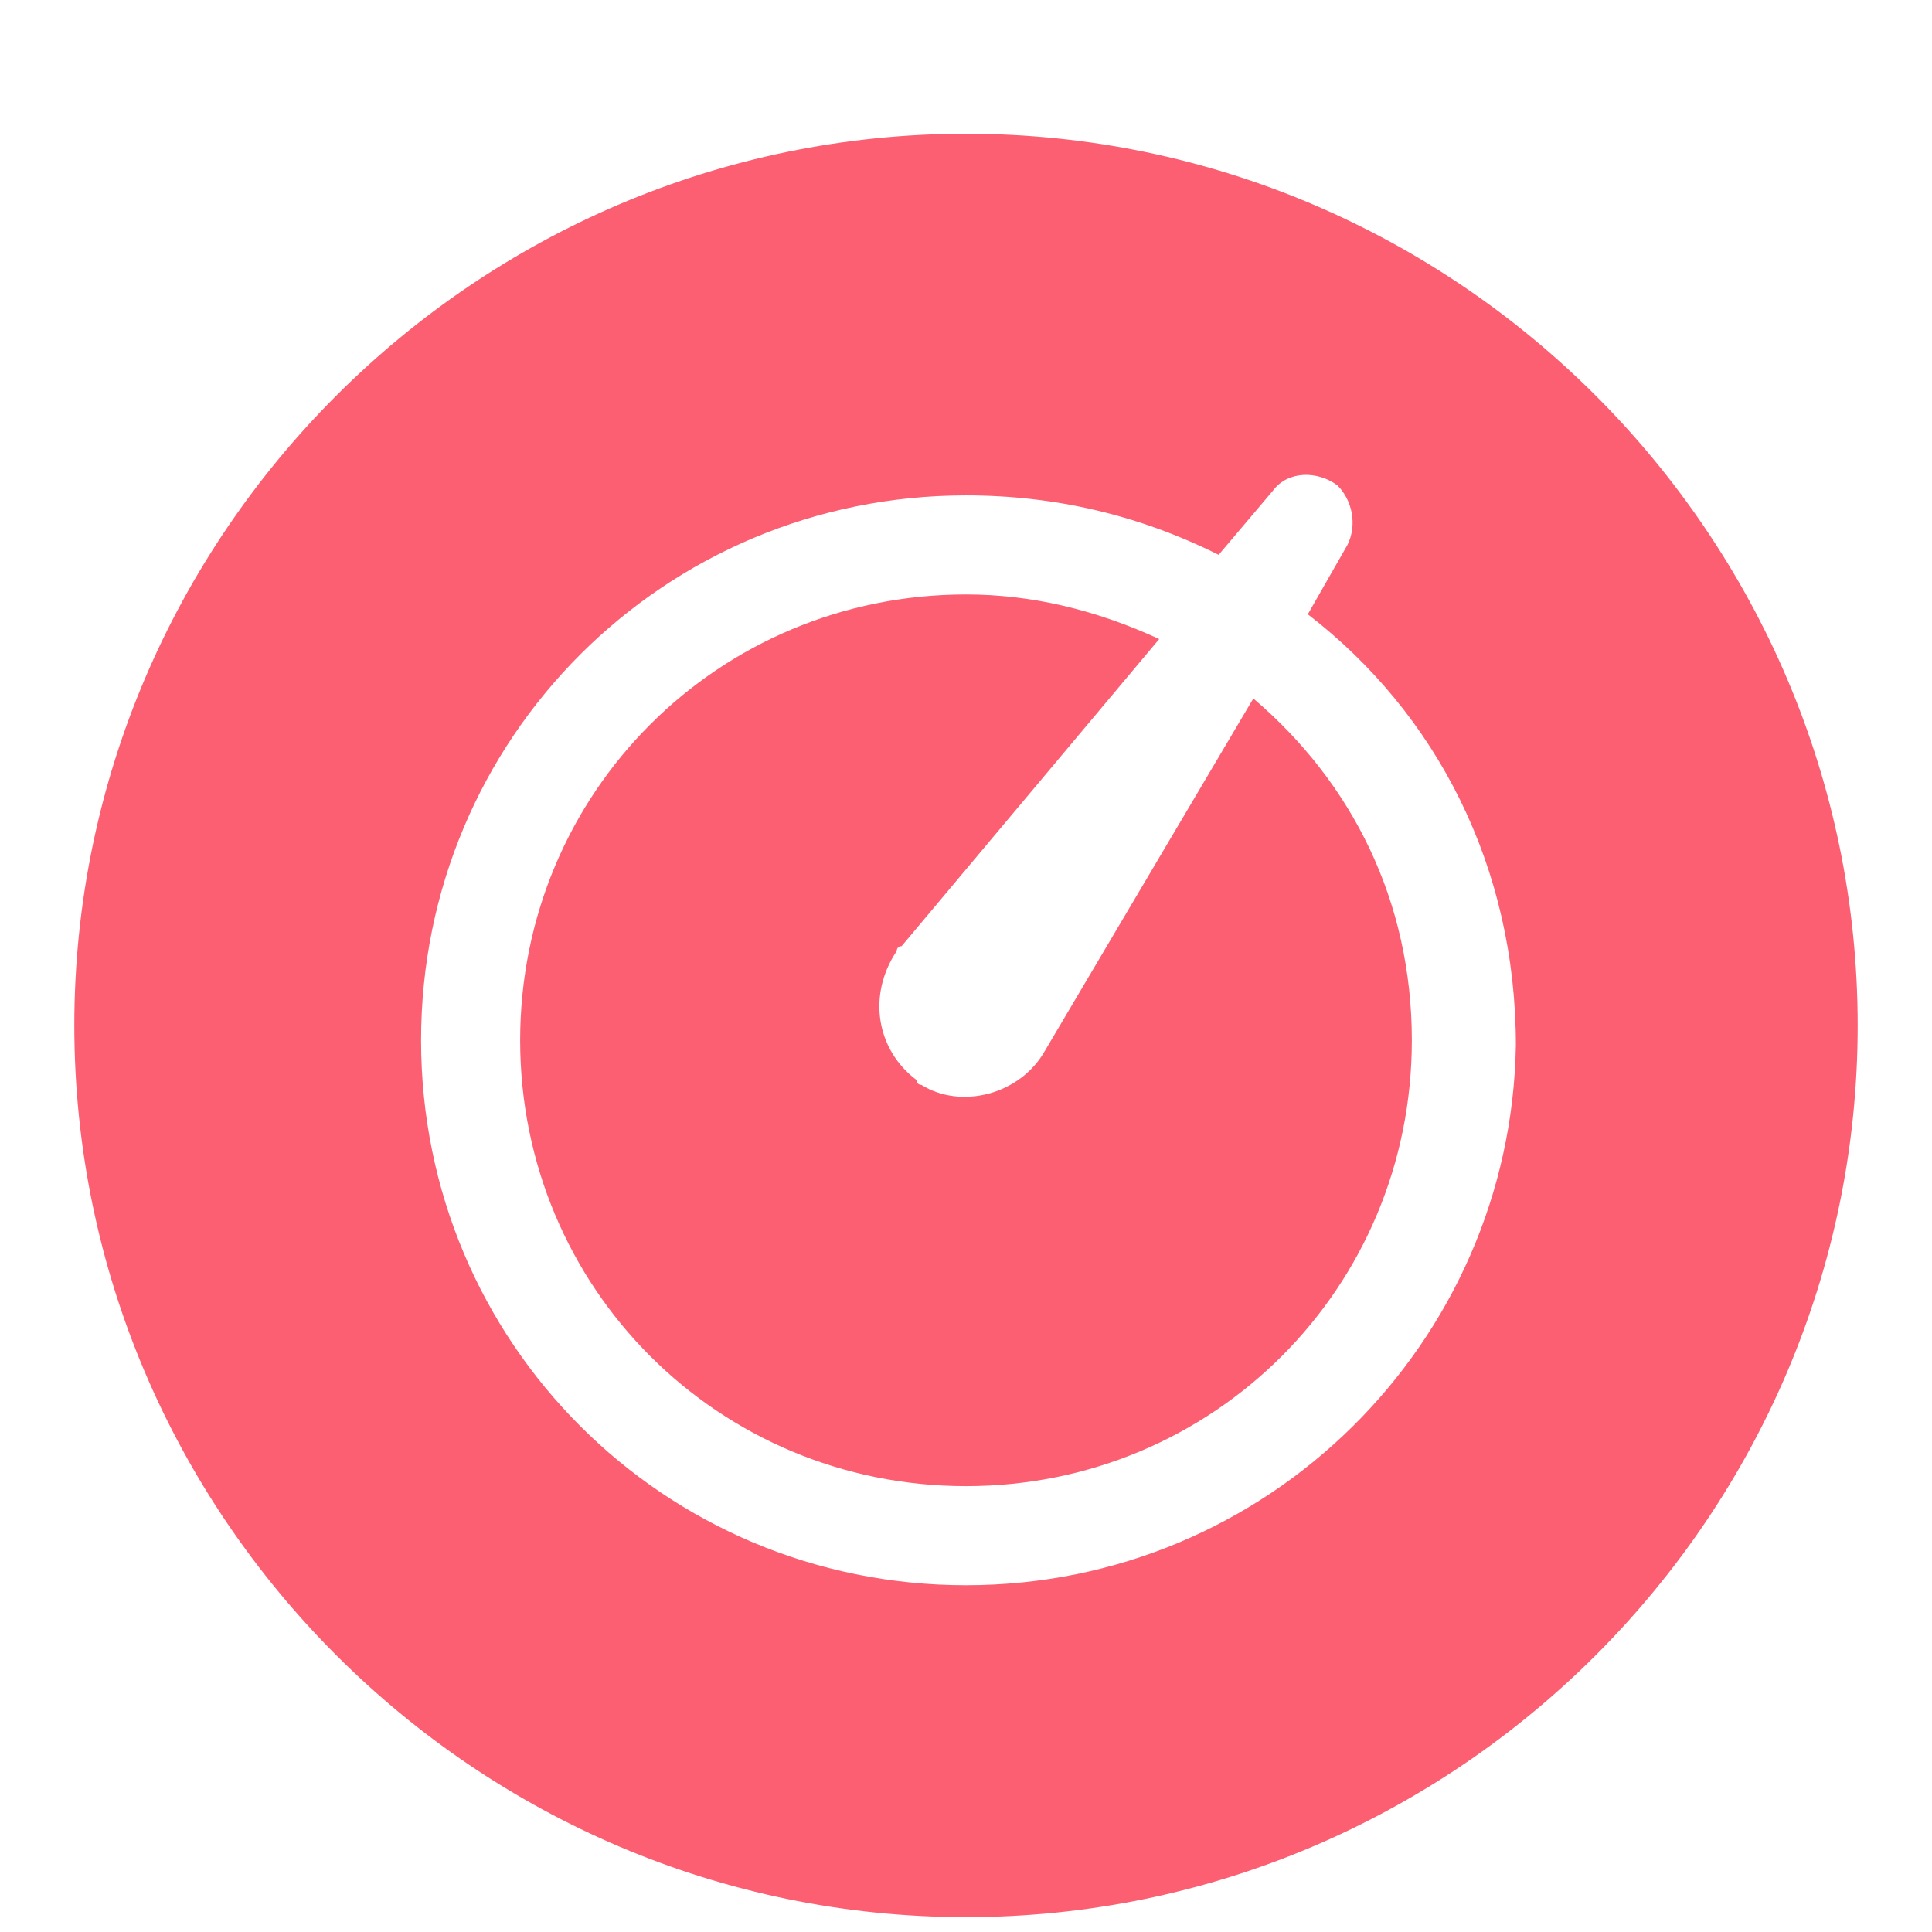
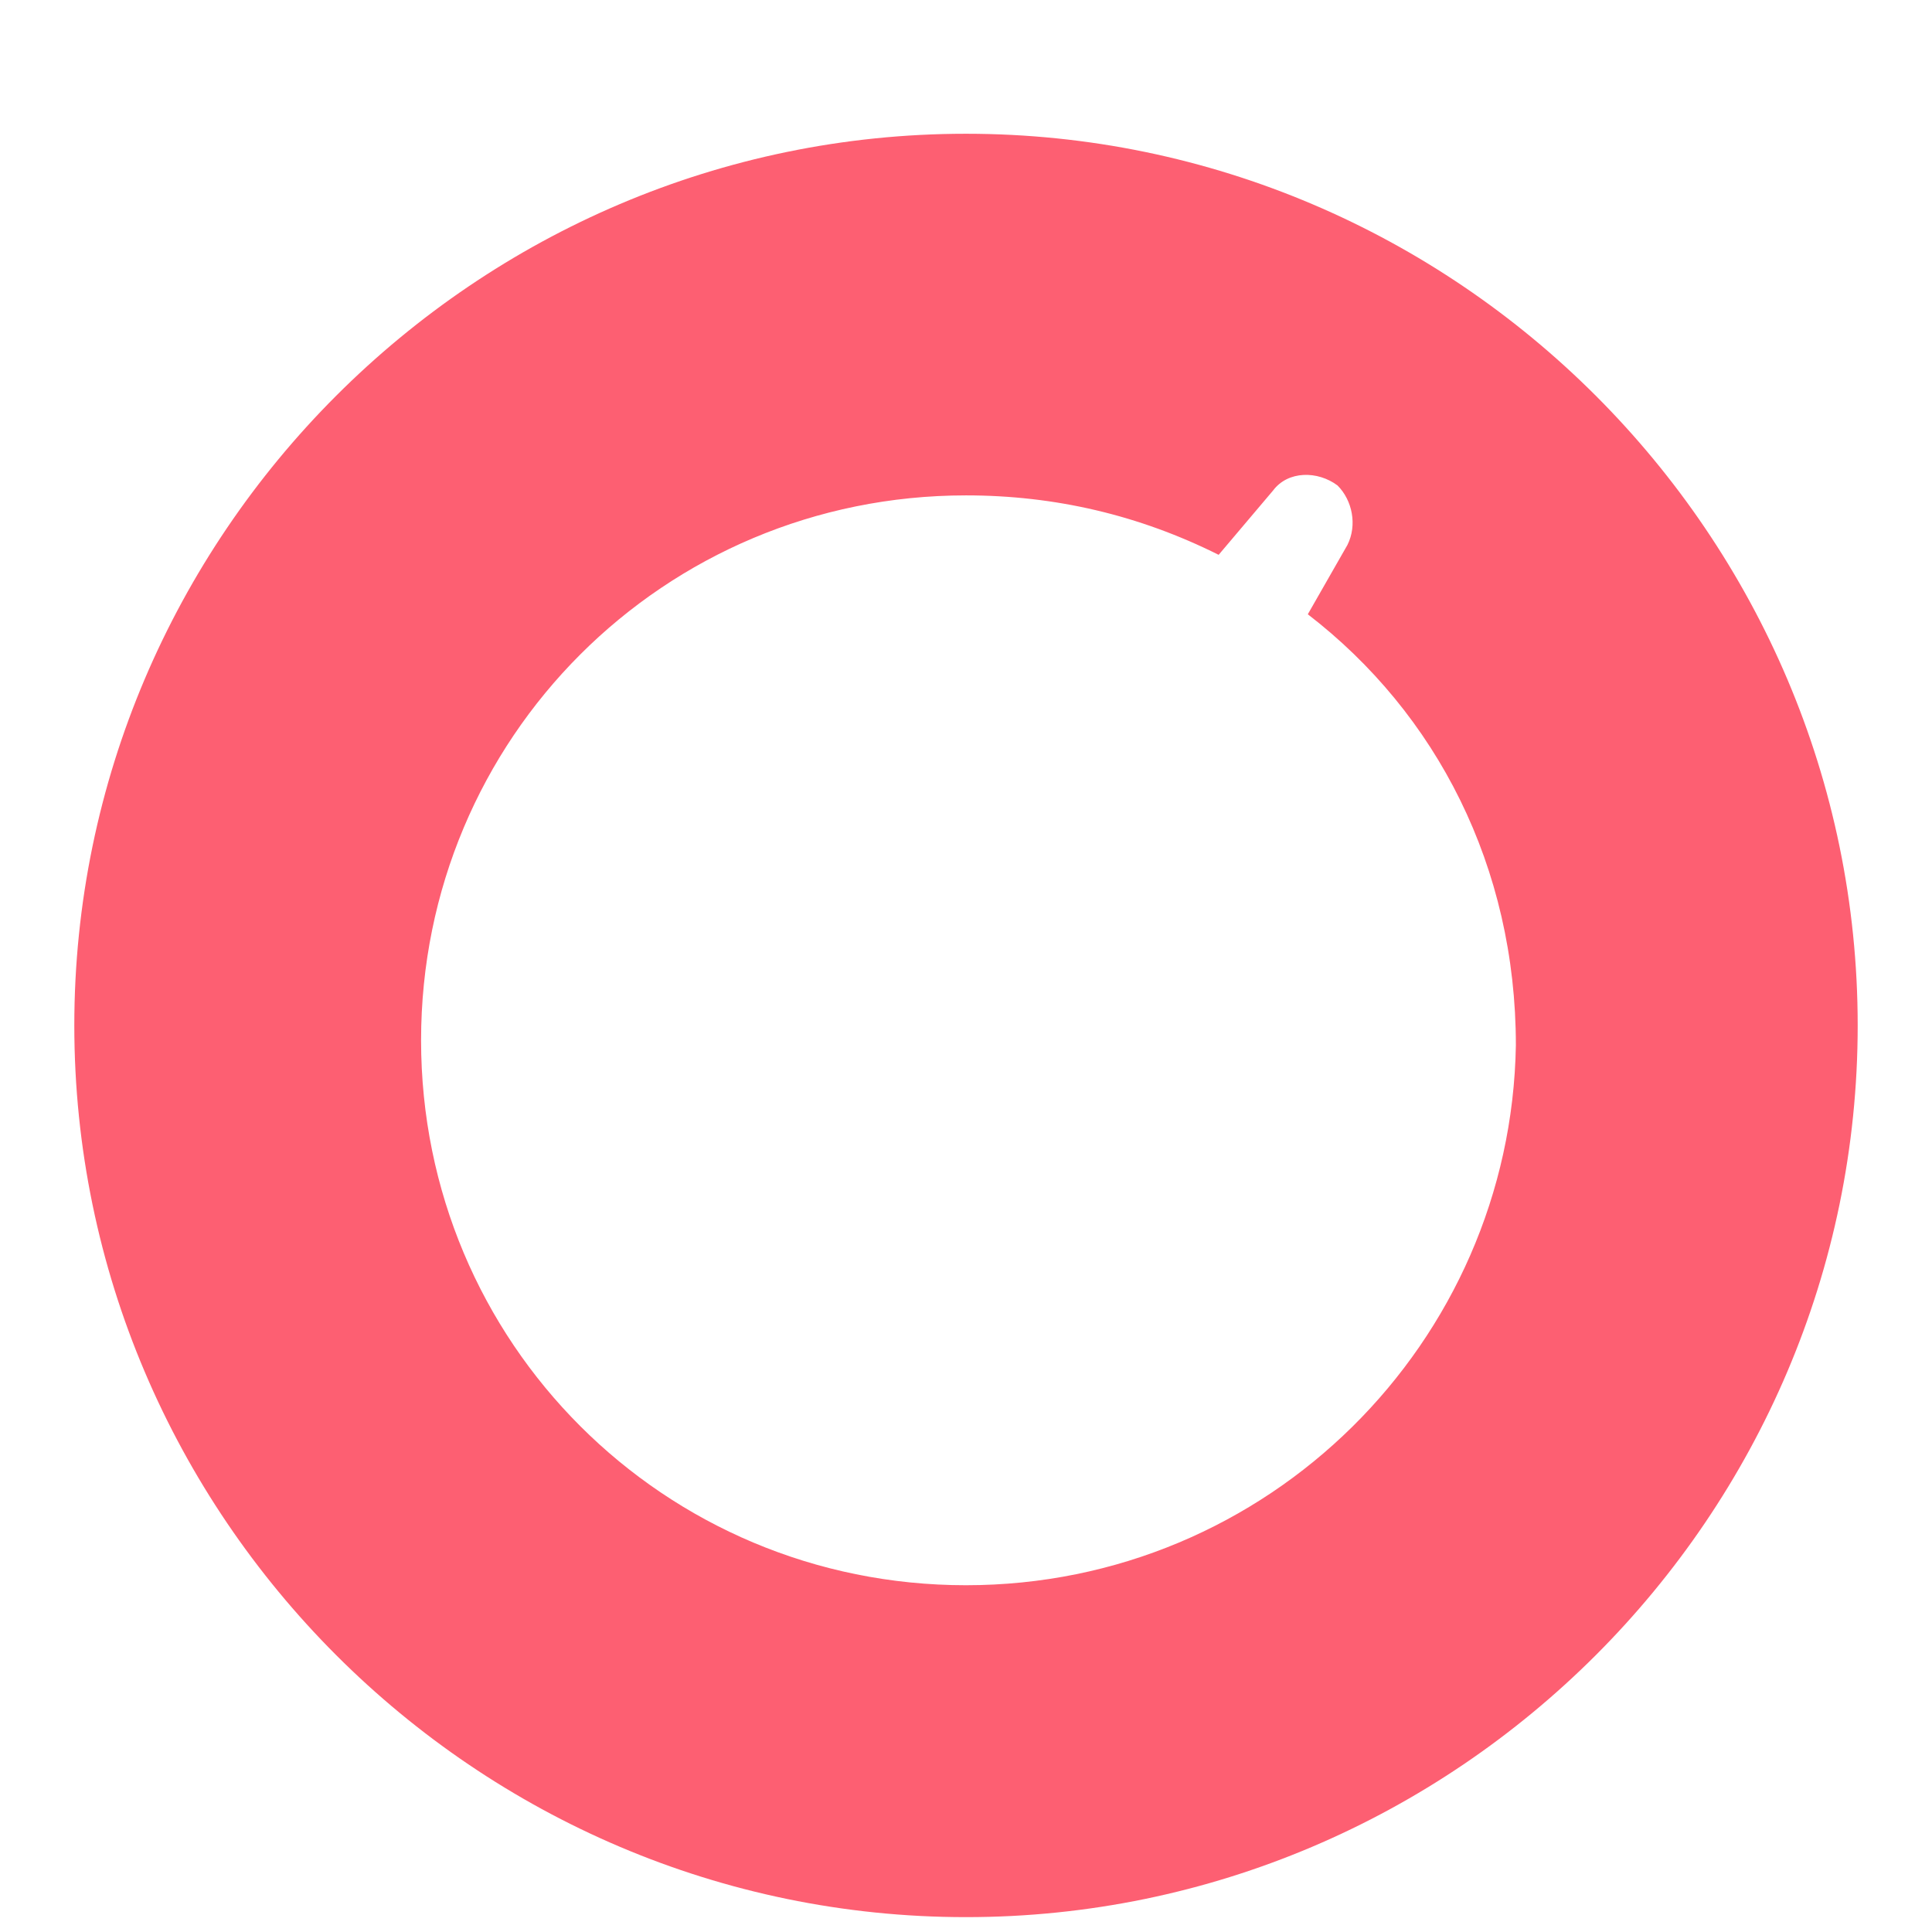
<svg xmlns="http://www.w3.org/2000/svg" t="1650736456338" class="icon" viewBox="0 0 1024 1024" version="1.1" p-id="9272" width="200" height="200">
  <defs>
    <style type="text/css">@font-face { font-family: "feedback-iconfont"; src: url("//at.alicdn.com/t/font_1031158_u69w8yhxdu.woff2?t=1630033759944") format("woff2"), url("//at.alicdn.com/t/font_1031158_u69w8yhxdu.woff?t=1630033759944") format("woff"), url("//at.alicdn.com/t/font_1031158_u69w8yhxdu.ttf?t=1630033759944") format("truetype"); }
</style>
  </defs>
  <path d="M512 70.892c-259.938 0-472.615 212.677-472.615 472.615s212.677 472.615 472.615 472.615 472.615-212.677 472.615-472.615-212.677-472.615-472.615-472.615zM512 840.205c-160.164 0-288.821-128.656-288.821-288.821s128.656-288.821 288.821-288.821c47.262 0 91.897 10.503 133.908 31.508l28.882-34.133c7.877-10.503 23.631-10.503 34.133-2.626 7.877 7.877 10.503 21.005 5.251 31.508l-21.005 36.759c68.267 52.513 110.277 133.908 110.277 228.431-2.626 157.538-131.282 286.195-291.446 286.195z" fill="#FD5F72" p-id="9273" />
-   <path d="M664.287 370.215l-110.277 186.421c-13.128 23.631-44.636 31.508-65.641 18.379 0 0-2.626 0-2.626-2.626-21.005-15.754-26.256-44.636-10.503-68.267 0 0 0-2.626 2.626-2.626l136.533-162.79c-34.133-15.754-68.267-23.631-102.4-23.631-131.282 0-236.308 105.026-236.308 236.308s105.026 236.308 236.308 236.308 236.308-105.026 236.308-236.308c0-73.518-31.508-136.533-84.021-181.169z" fill="#FD5F72" p-id="9274" />
</svg>